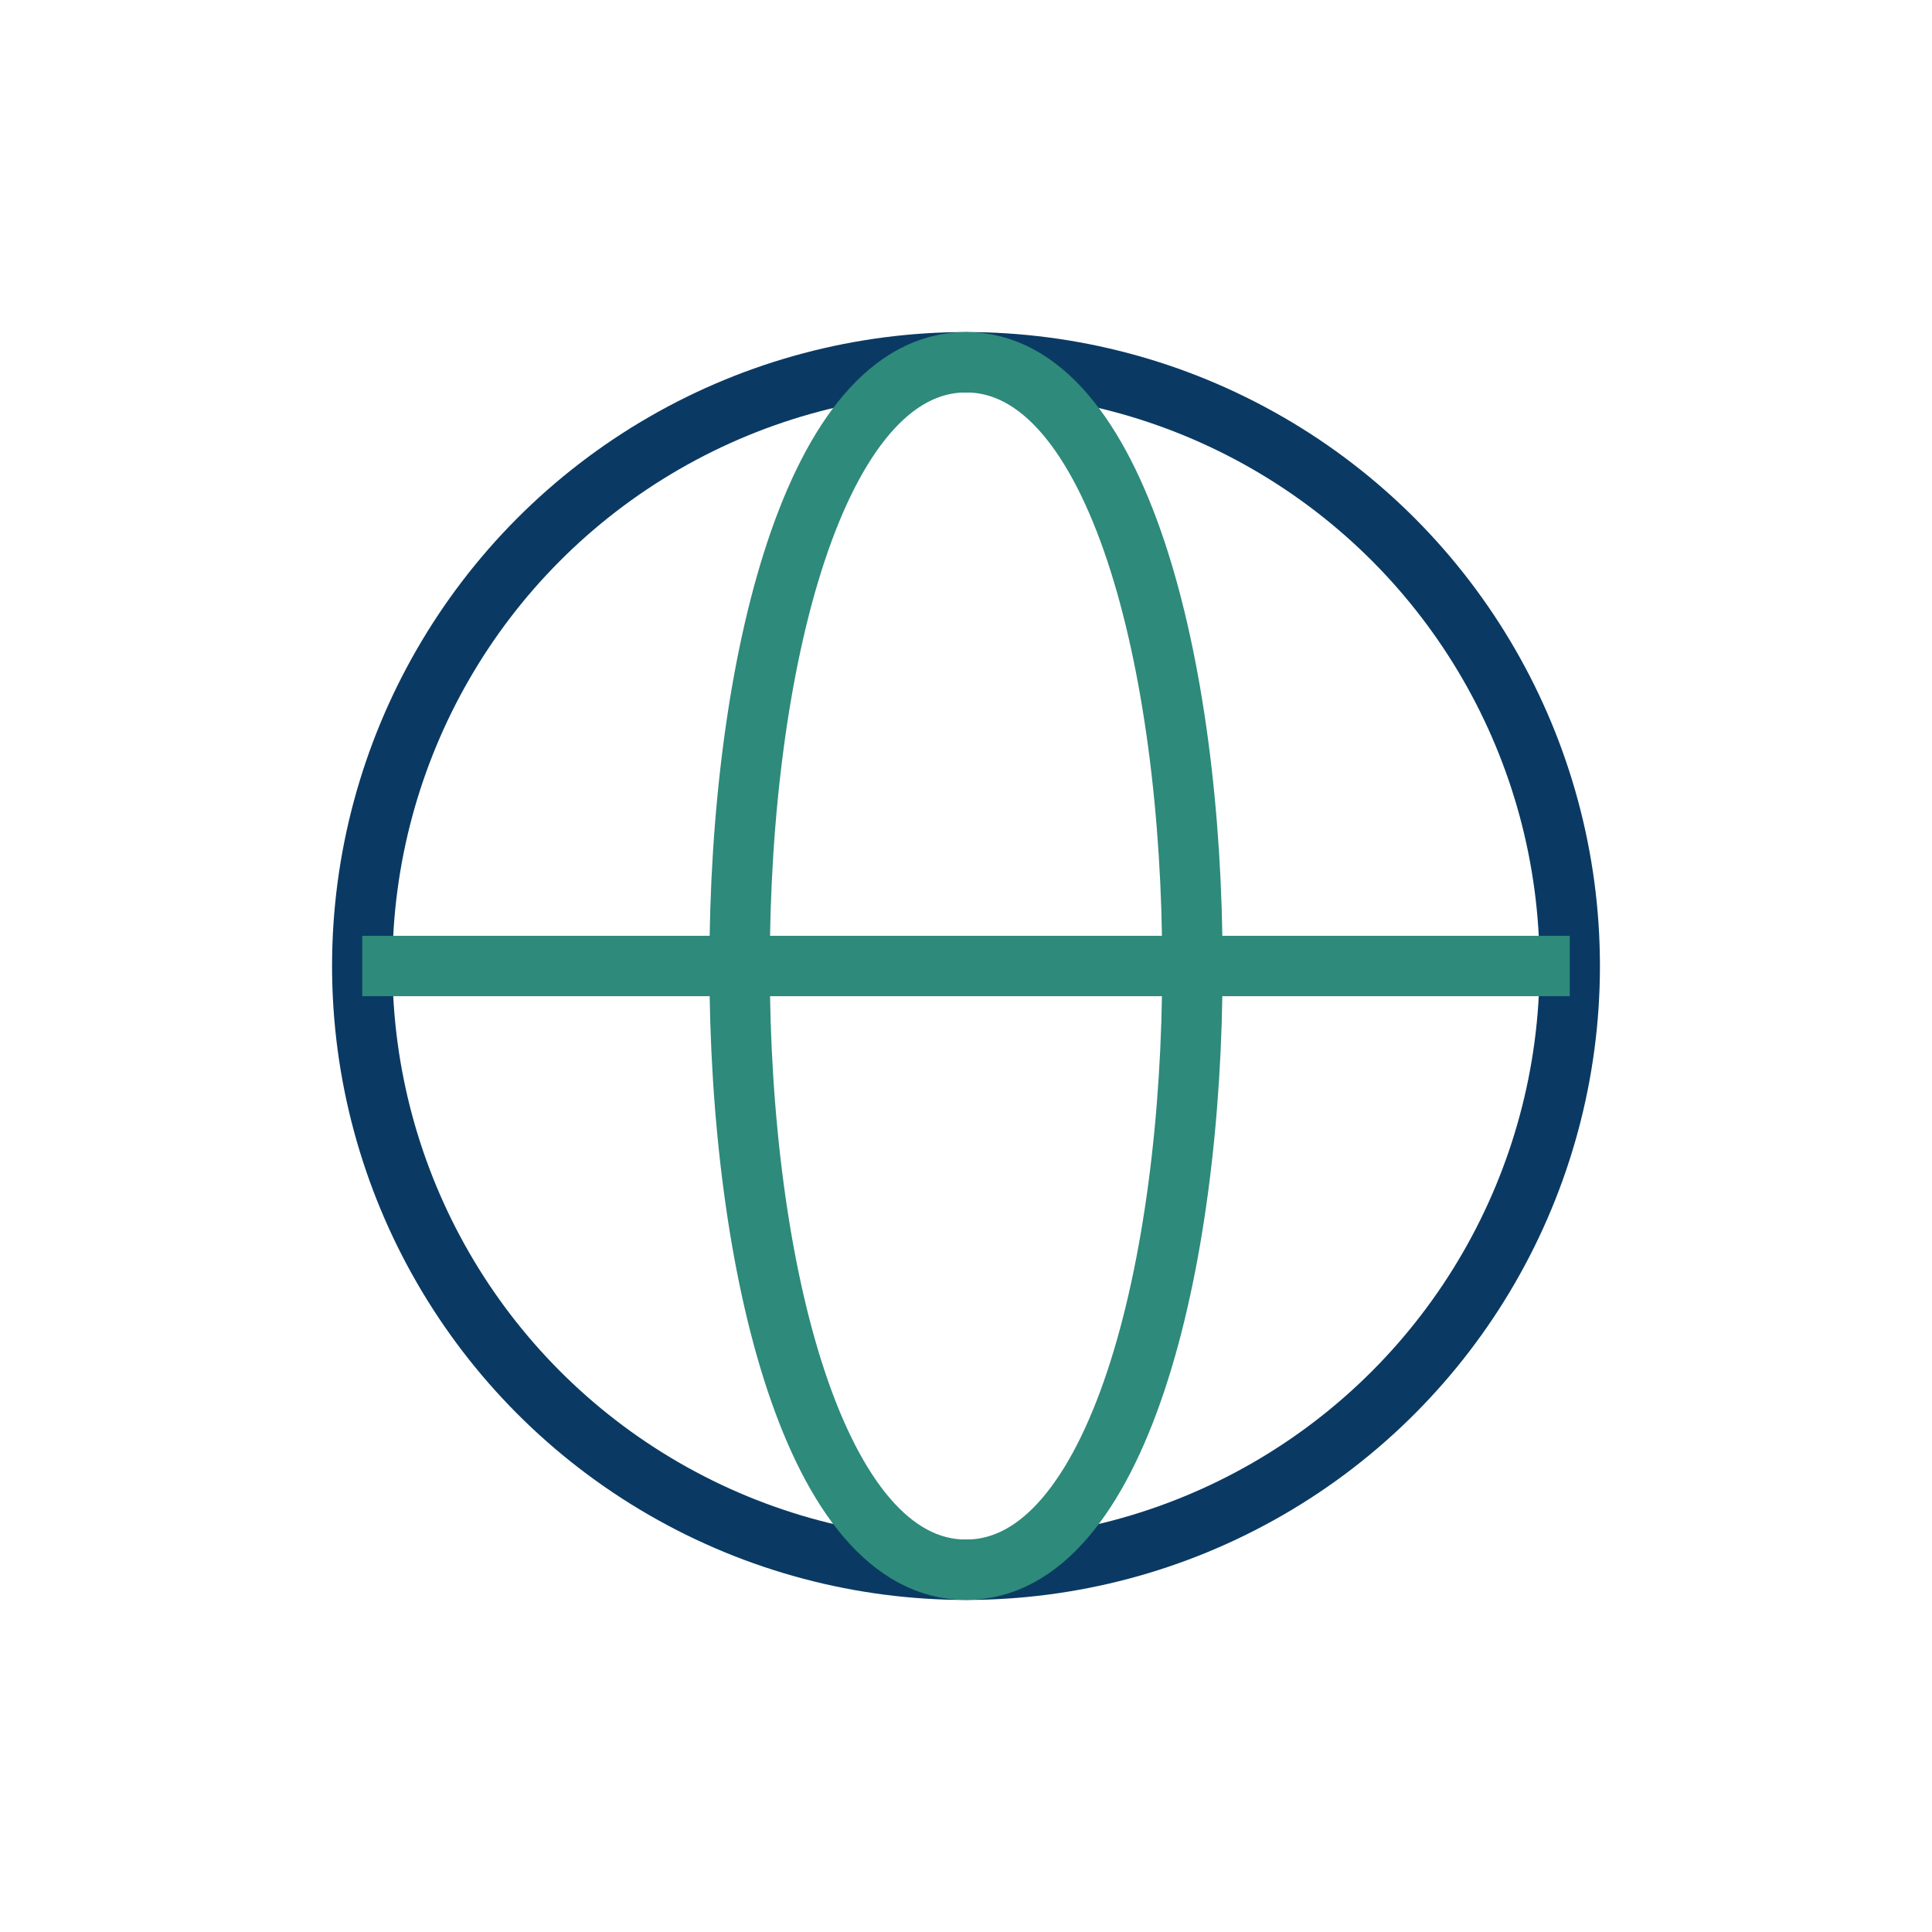
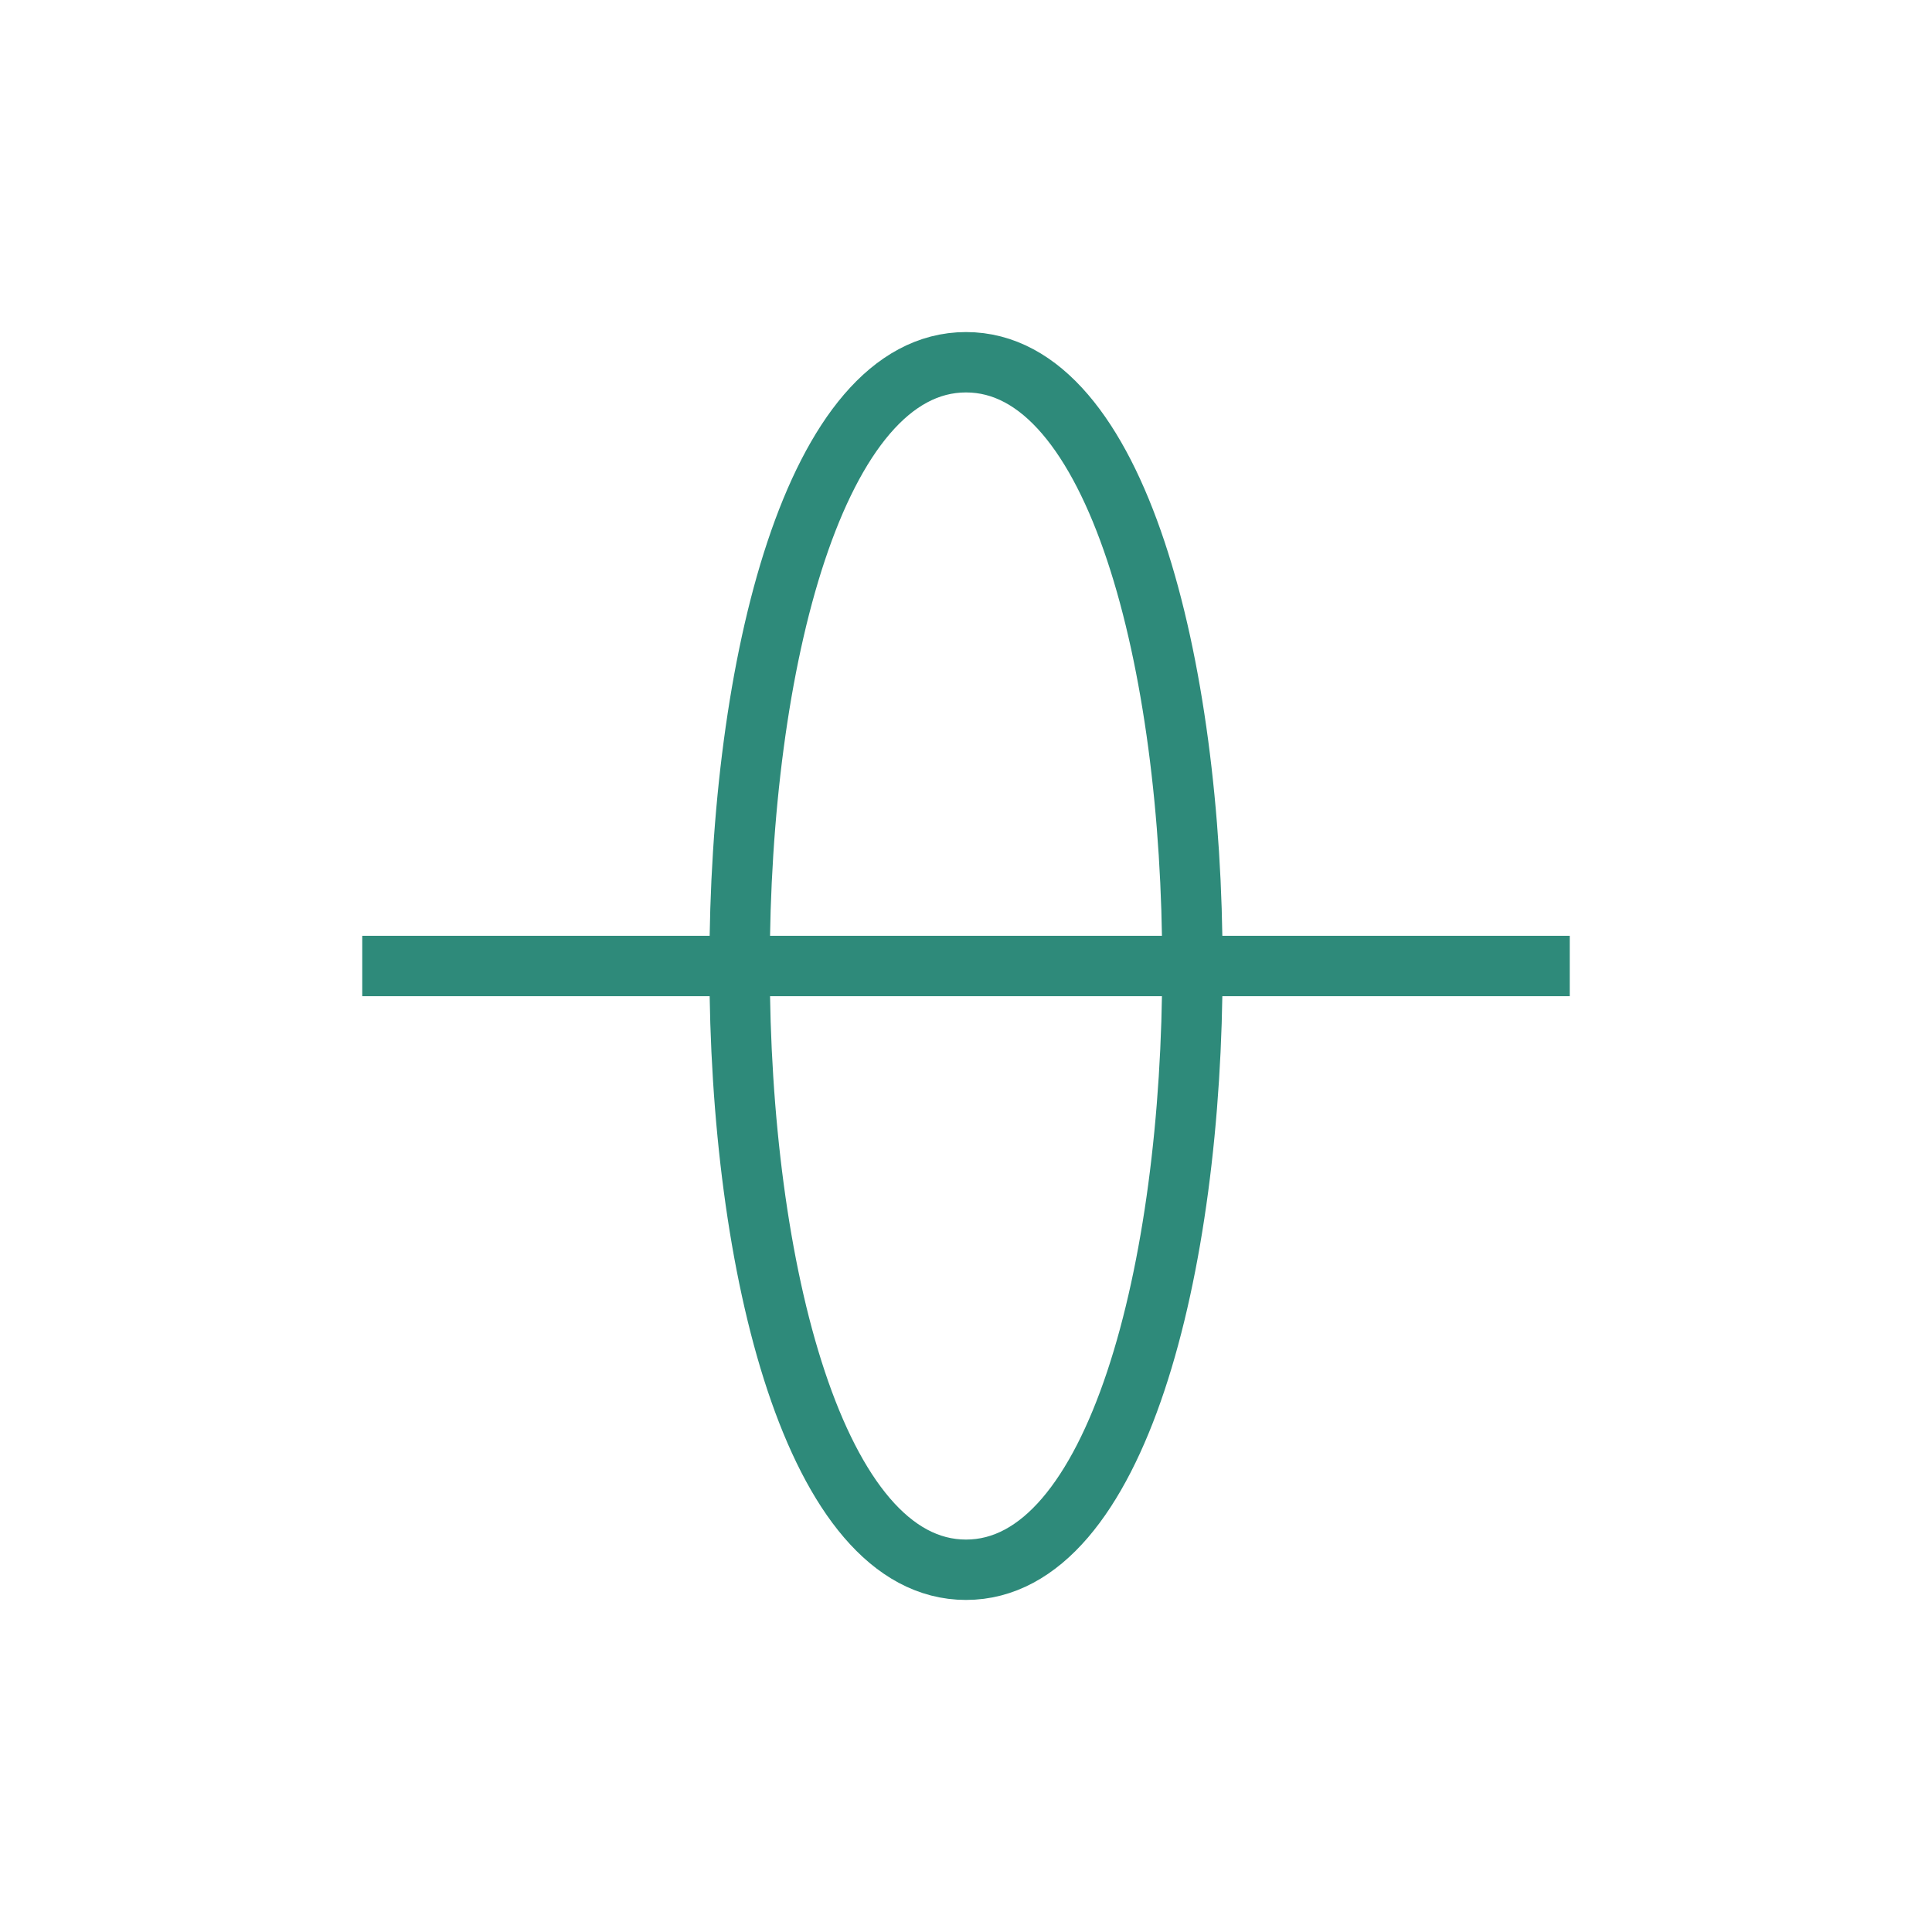
<svg xmlns="http://www.w3.org/2000/svg" width="32" height="32" viewBox="0 0 32 32">
-   <circle cx="16" cy="16" r="10" fill="none" stroke="#0A3A63" />
  <path d="M6 16h20M16 6c5 0 5 20 0 20s-5-20 0-20" fill="none" stroke="#2E8A7A" />
</svg>